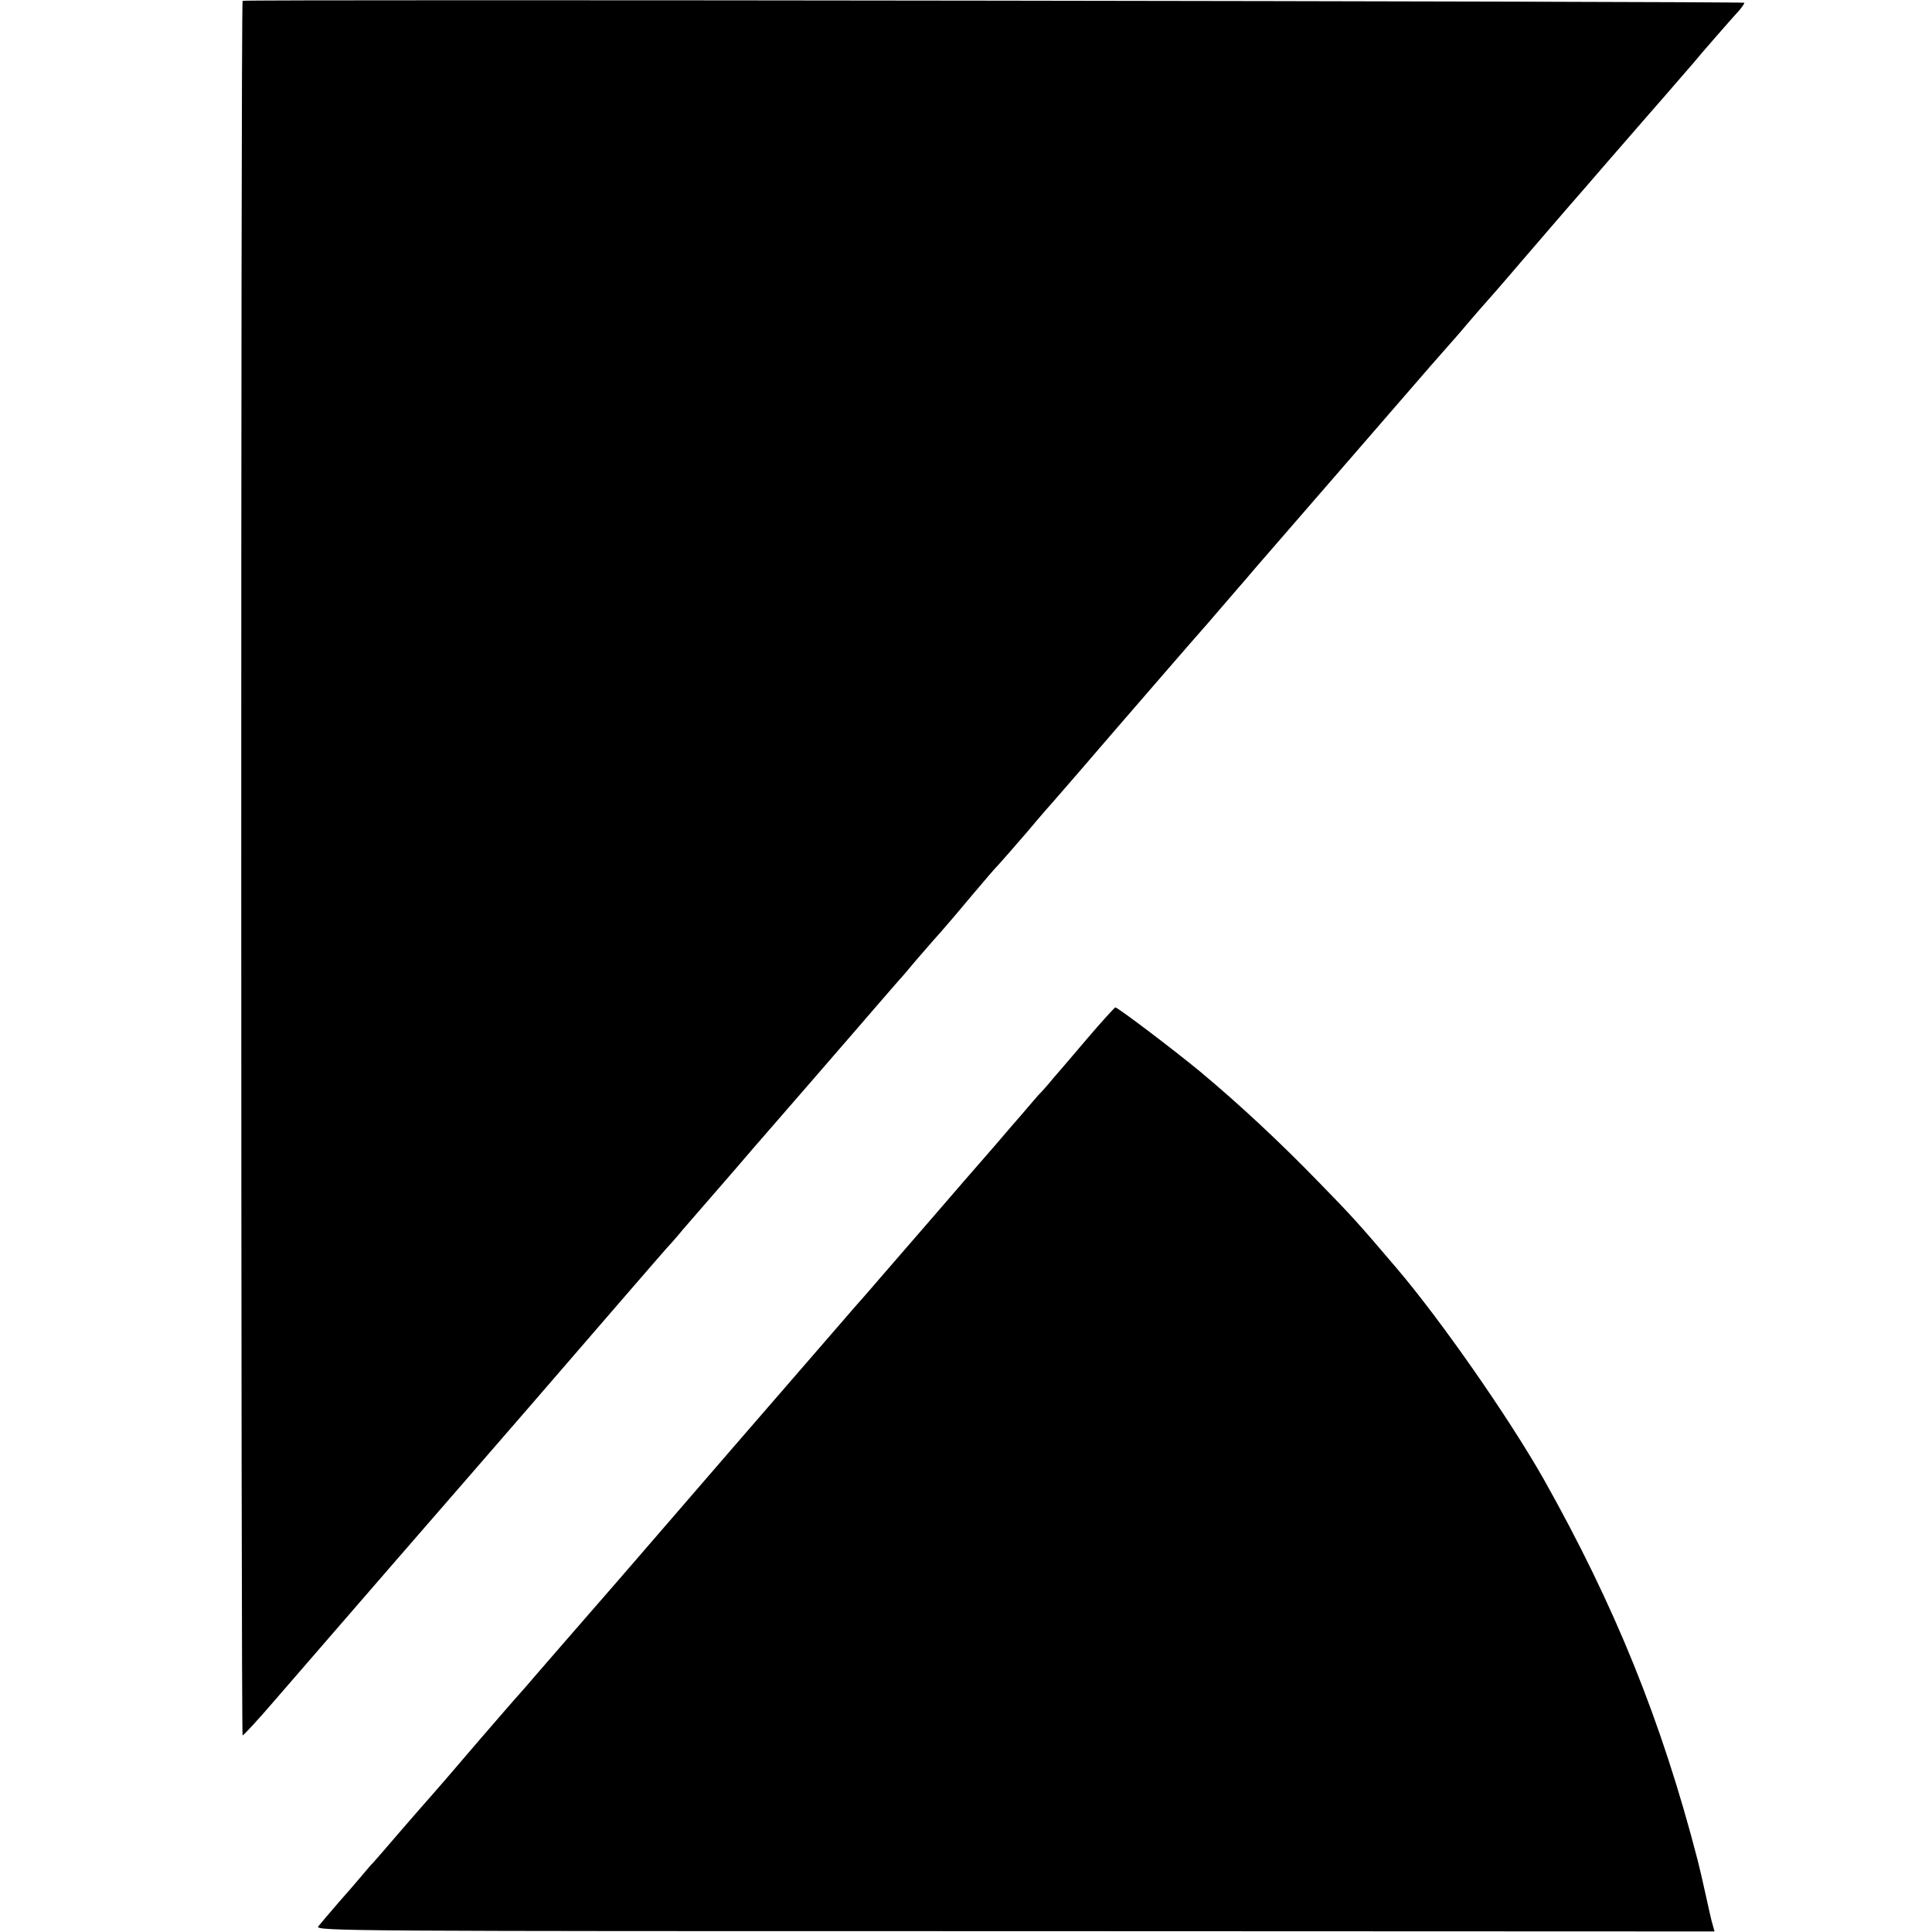
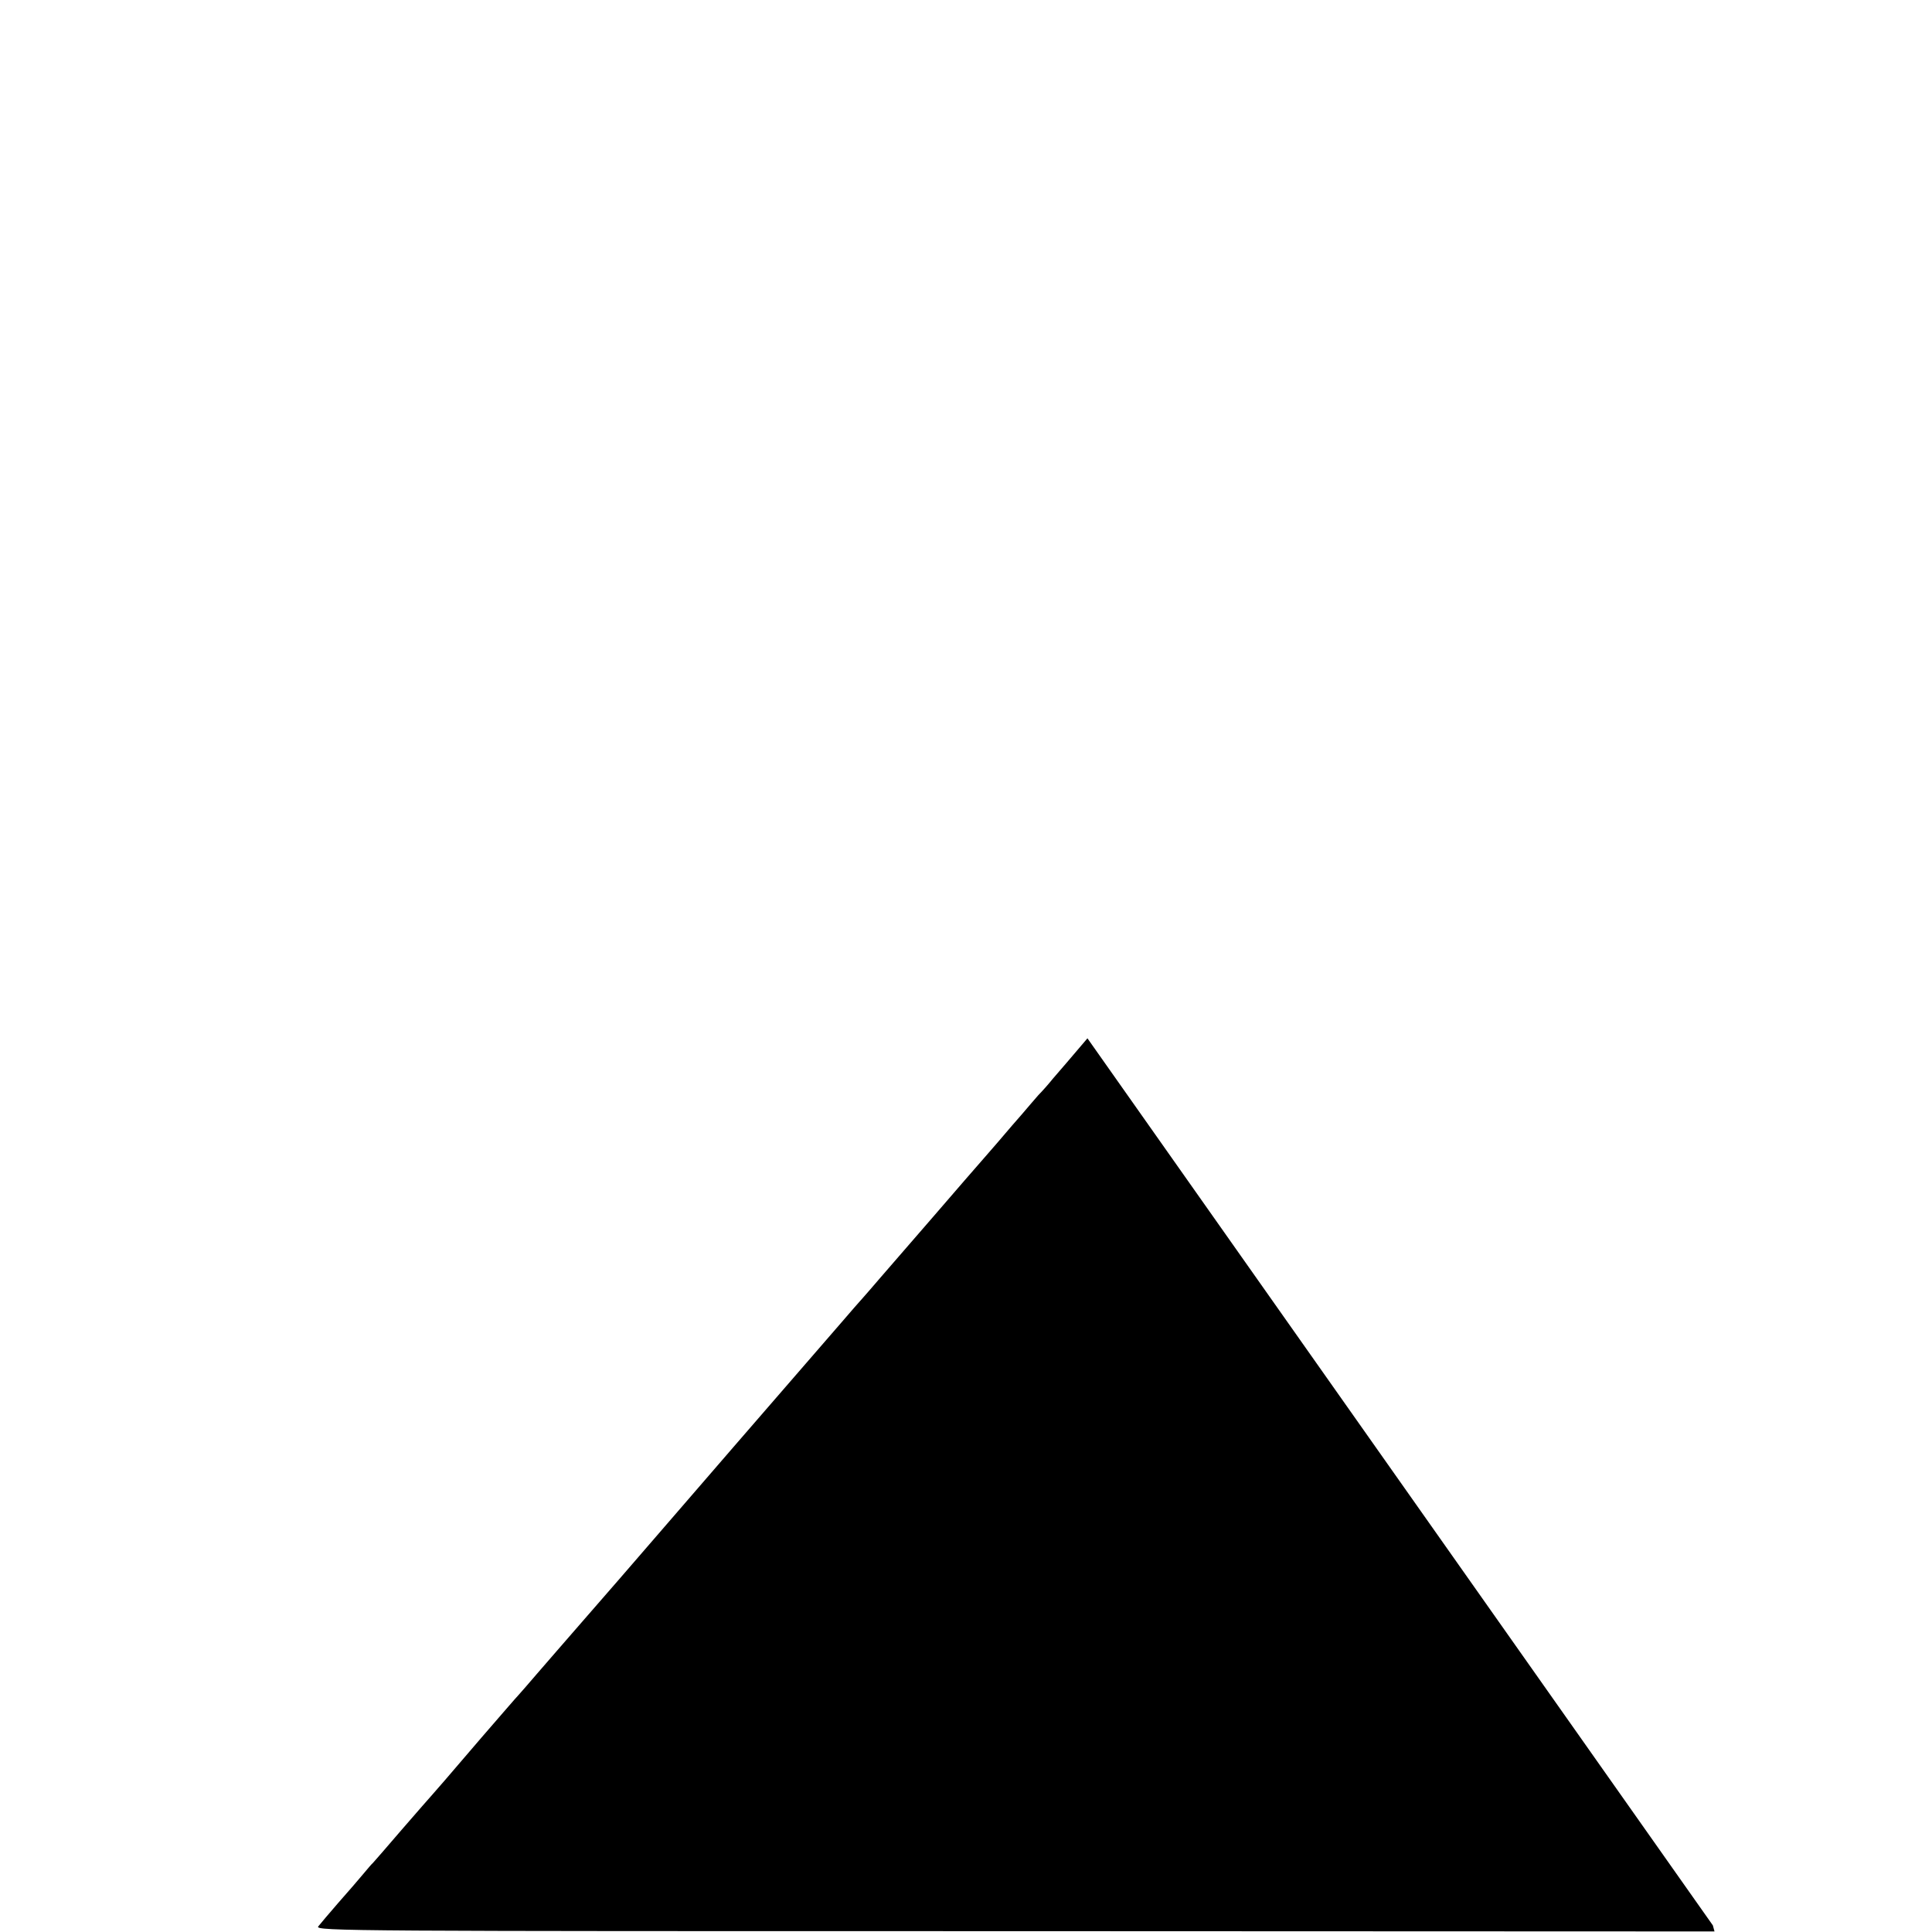
<svg xmlns="http://www.w3.org/2000/svg" version="1.0" width="700pt" height="700pt" viewBox="0 0 700 700" preserveAspectRatio="xMidYMid meet">
  <g transform="translate(0,700) scale(0.1,-0.1)" fill="#000000" stroke="none">
-     <path d="M879 6997 c-7 -14 -6 -6288 0 -6285 5 2 58 59 117 128 165 191 703 811 733 845 27 31 297 342 540 624 74 86 140 161 145 167 6 6 34 37 61 70 28 32 84 97 125 144 41 47 98 113 126 146 28 32 118 136 199 229 81 94 157 181 169 195 27 32 148 171 161 186 6 6 33 37 60 70 28 32 68 79 91 104 22 25 76 88 119 140 44 52 85 100 91 105 6 6 53 60 105 120 51 61 96 112 99 115 4 4 150 173 216 250 33 38 312 361 343 395 14 17 53 61 86 100 33 38 72 83 86 100 36 41 568 655 633 730 28 32 58 66 66 75 8 9 40 45 70 81 30 35 57 66 60 69 3 3 62 70 130 150 69 80 171 199 229 265 57 66 127 147 156 180 29 33 89 103 135 155 45 52 92 106 104 120 25 31 144 167 169 194 9 11 17 22 17 26 0 5 -5439 13 -5441 7z" />
-     <path d="M3940 3238 c-52 -61 -108 -127 -125 -146 -16 -20 -40 -47 -53 -60 -12 -14 -40 -46 -61 -71 -22 -25 -48 -55 -58 -67 -10 -12 -41 -48 -69 -80 -28 -32 -116 -133 -195 -225 -79 -91 -164 -189 -189 -218 -25 -29 -54 -63 -65 -75 -11 -12 -45 -51 -75 -86 -30 -35 -89 -103 -130 -150 -41 -47 -100 -115 -130 -150 -30 -35 -89 -103 -130 -150 -41 -48 -156 -180 -255 -295 -99 -115 -231 -267 -294 -339 -63 -72 -137 -158 -165 -190 -28 -33 -58 -67 -66 -76 -8 -8 -69 -79 -135 -155 -129 -151 -164 -191 -180 -209 -6 -6 -55 -63 -110 -126 -54 -63 -101 -117 -104 -120 -4 -3 -19 -21 -35 -40 -16 -19 -56 -66 -90 -104 -33 -38 -66 -77 -73 -86 -12 -17 122 -17 2523 -17 l2536 -1 -6 22 c-4 11 -15 61 -26 111 -11 50 -24 106 -29 125 -131 506 -300 922 -558 1381 -126 222 -371 574 -531 762 -138 162 -159 186 -287 317 -143 147 -285 279 -425 396 -98 81 -300 234 -309 234 -3 -1 -49 -51 -101 -112z" />
+     <path d="M3940 3238 c-52 -61 -108 -127 -125 -146 -16 -20 -40 -47 -53 -60 -12 -14 -40 -46 -61 -71 -22 -25 -48 -55 -58 -67 -10 -12 -41 -48 -69 -80 -28 -32 -116 -133 -195 -225 -79 -91 -164 -189 -189 -218 -25 -29 -54 -63 -65 -75 -11 -12 -45 -51 -75 -86 -30 -35 -89 -103 -130 -150 -41 -47 -100 -115 -130 -150 -30 -35 -89 -103 -130 -150 -41 -48 -156 -180 -255 -295 -99 -115 -231 -267 -294 -339 -63 -72 -137 -158 -165 -190 -28 -33 -58 -67 -66 -76 -8 -8 -69 -79 -135 -155 -129 -151 -164 -191 -180 -209 -6 -6 -55 -63 -110 -126 -54 -63 -101 -117 -104 -120 -4 -3 -19 -21 -35 -40 -16 -19 -56 -66 -90 -104 -33 -38 -66 -77 -73 -86 -12 -17 122 -17 2523 -17 l2536 -1 -6 22 z" />
  </g>
</svg>